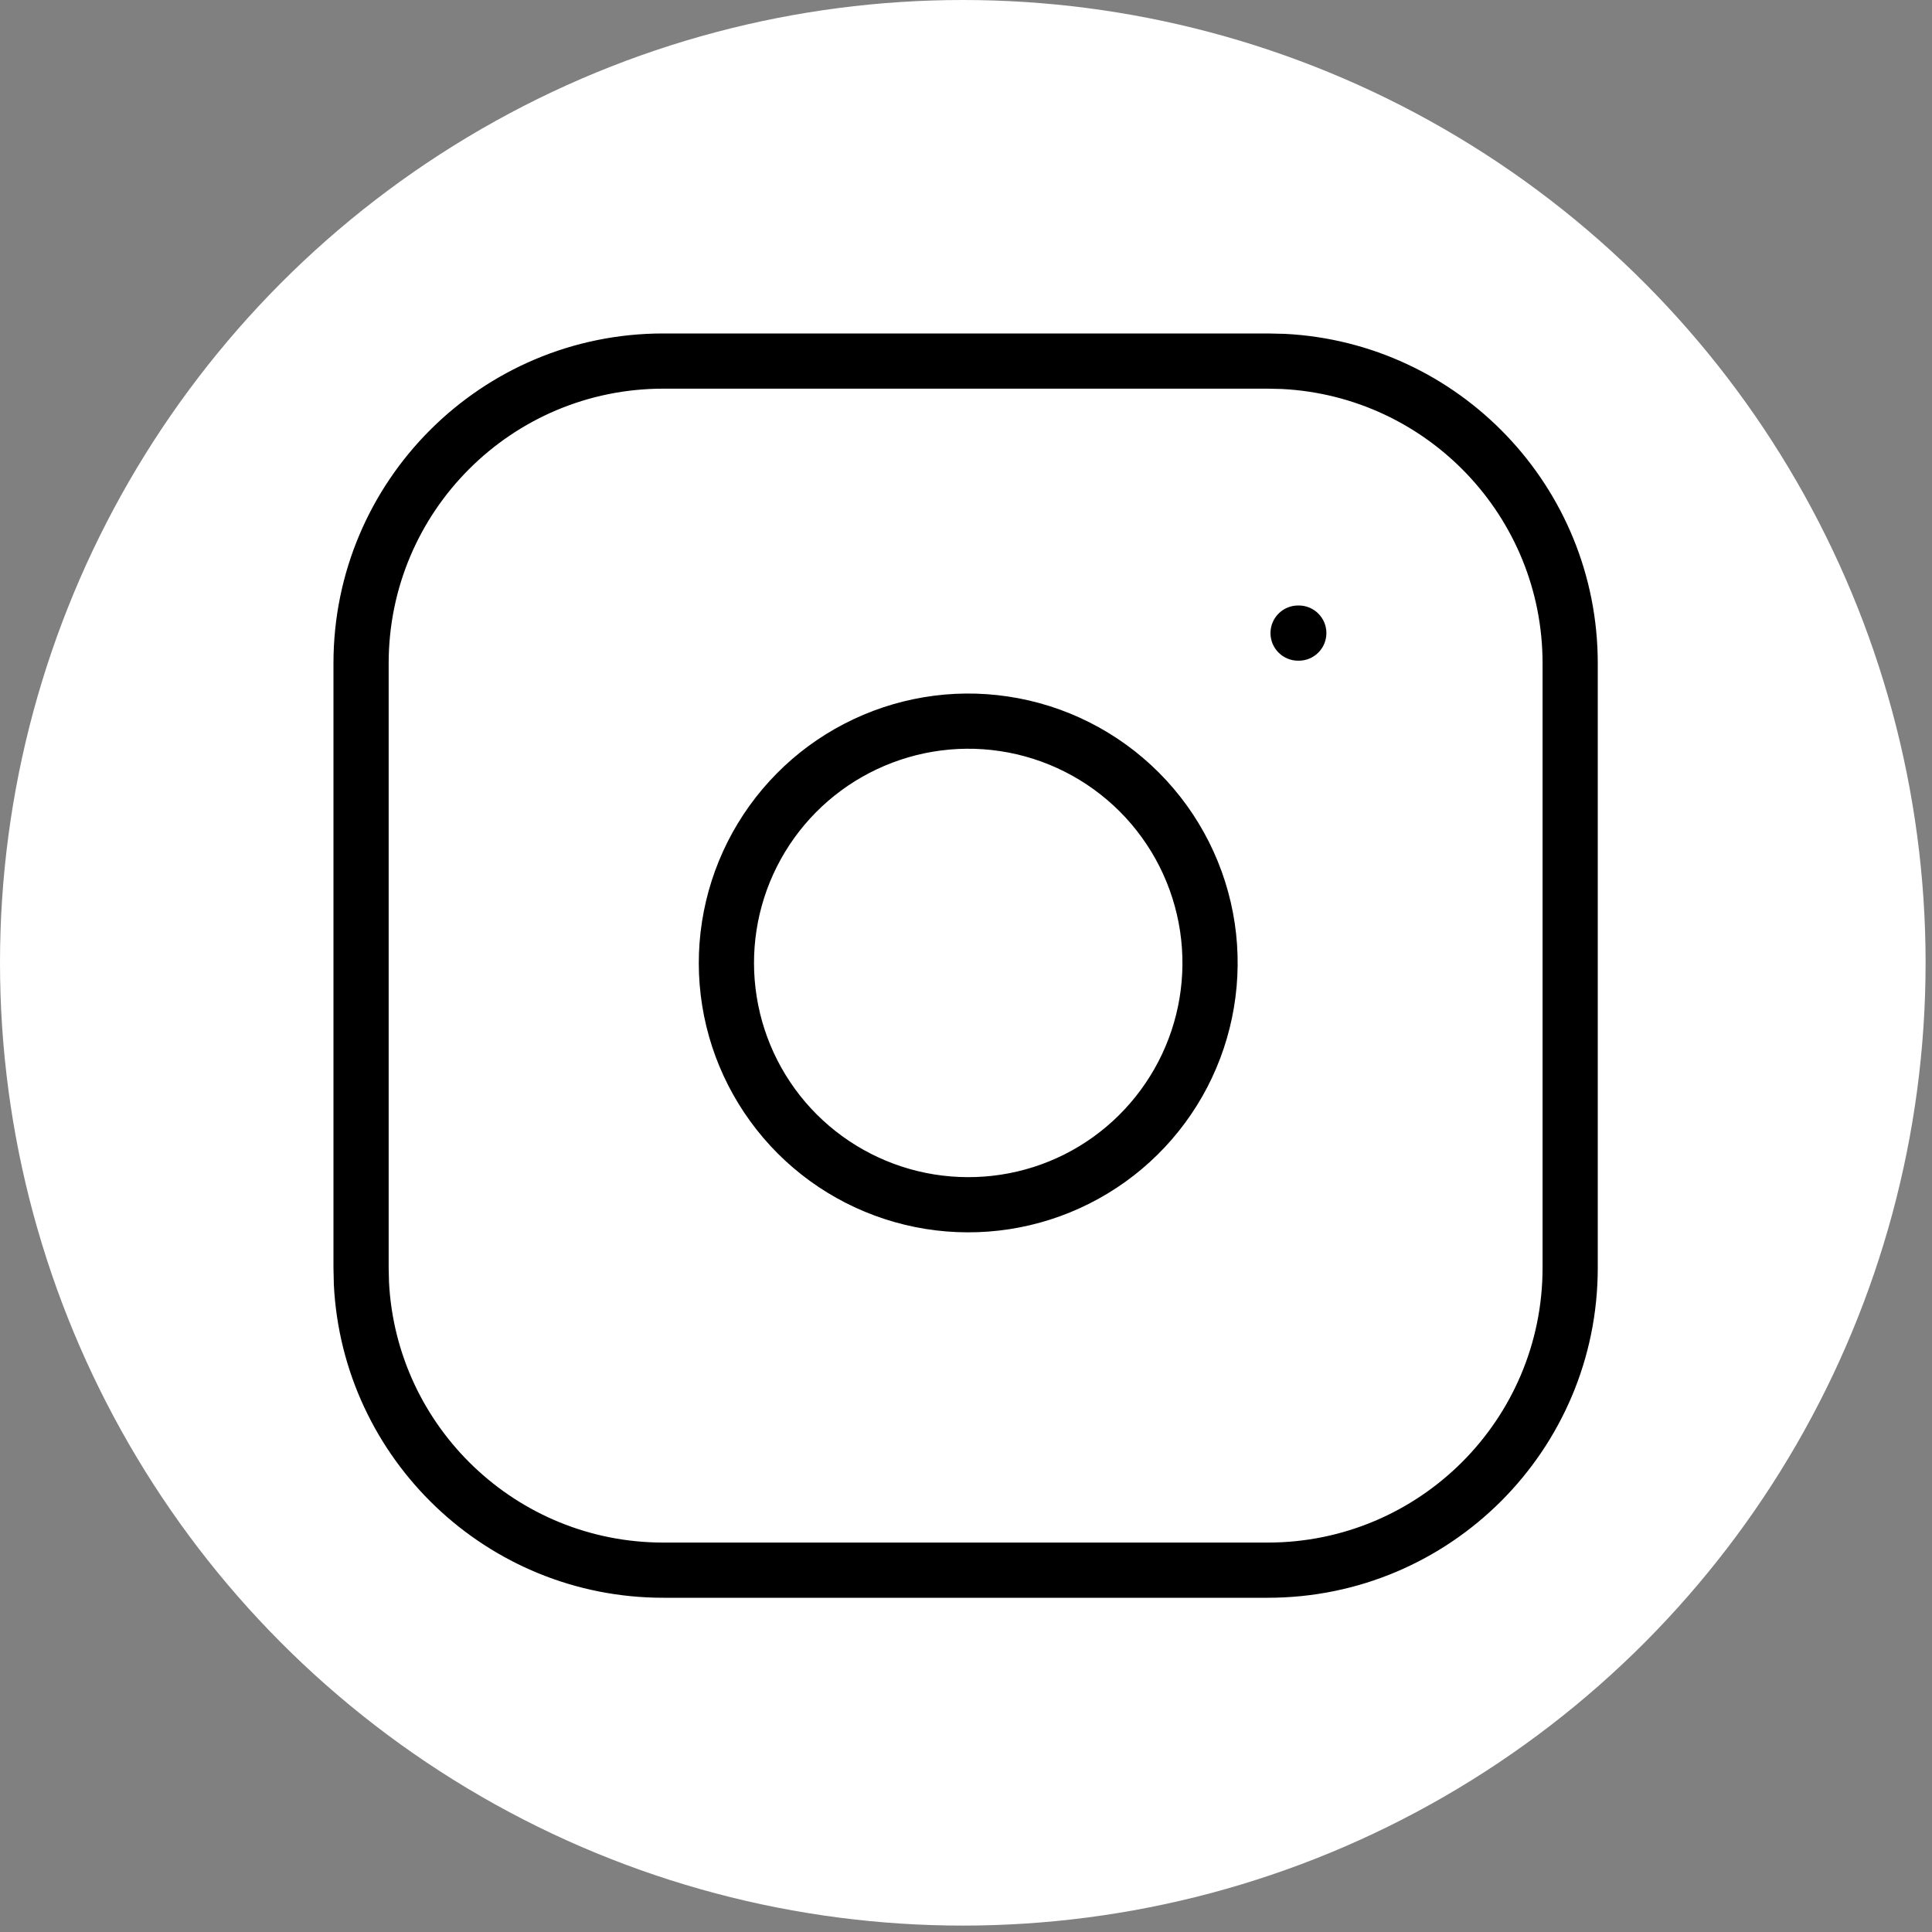
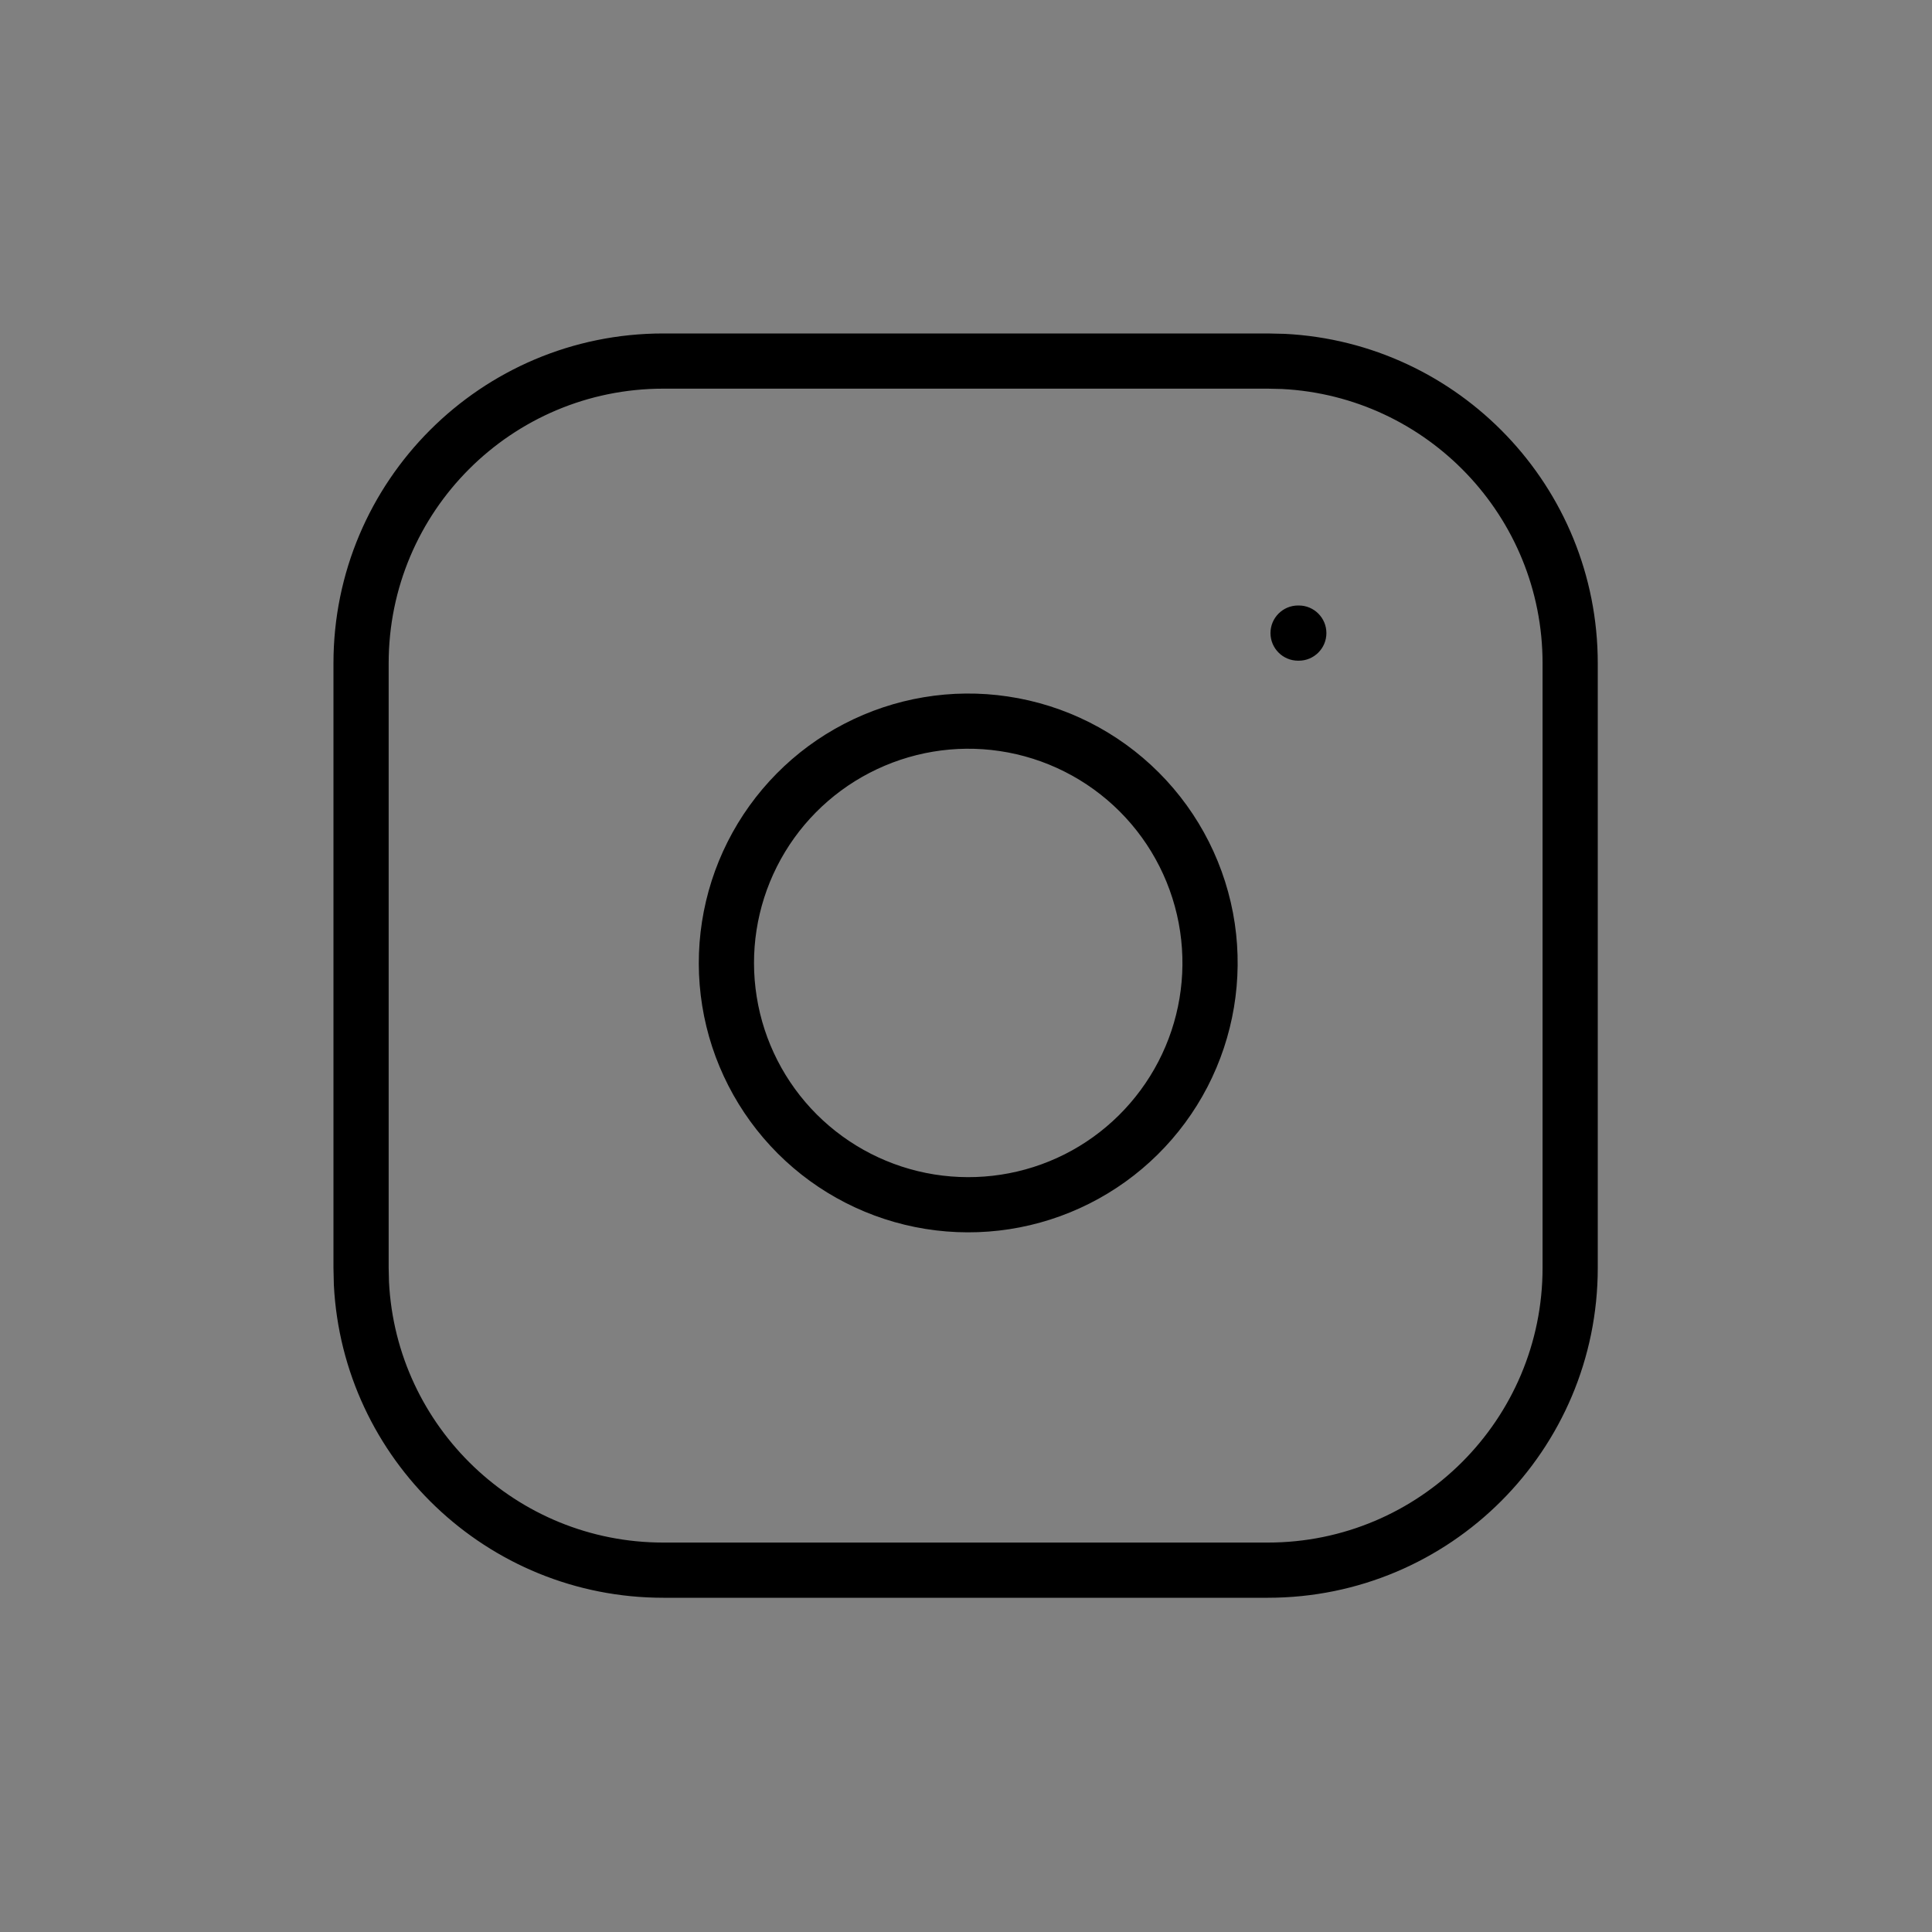
<svg xmlns="http://www.w3.org/2000/svg" width="35" height="35" viewBox="0 0 35 35" fill="none">
  <rect x="0" y="0" width="35" height="35" fill="#808080" stroke="none" />
-   <circle cx="17.442" cy="17.442" r="17.442" fill="white" />
  <path d="M23.276 6.048C26.433 6.208 28.945 8.819 28.945 12.016V22.968C28.945 26.269 26.269 28.945 22.968 28.945H12.016C8.819 28.945 6.208 26.433 6.048 23.276L6.041 22.968V12.016C6.041 8.716 8.716 6.041 12.016 6.041H22.968L23.276 6.048ZM12.016 7.041C9.268 7.041 7.041 9.268 7.041 12.016V22.968L7.047 23.224C7.18 25.853 9.354 27.945 12.016 27.945H22.968C25.716 27.945 27.945 25.716 27.945 22.968V12.016C27.945 9.354 25.853 7.18 23.224 7.047L22.968 7.041H12.016ZM15.293 13.113C16.204 12.64 17.241 12.466 18.256 12.617C19.292 12.77 20.251 13.253 20.992 13.994C21.732 14.734 22.215 15.693 22.369 16.729C22.519 17.744 22.345 18.782 21.873 19.693C21.4 20.604 20.652 21.343 19.735 21.804C18.818 22.266 17.779 22.426 16.765 22.263C15.752 22.1 14.815 21.622 14.089 20.896C13.364 20.17 12.884 19.234 12.721 18.22C12.558 17.207 12.72 16.167 13.181 15.251C13.643 14.334 14.382 13.585 15.293 13.113ZM18.11 13.606C17.303 13.486 16.478 13.625 15.753 14.001C15.029 14.376 14.441 14.971 14.074 15.7C13.707 16.429 13.579 17.255 13.709 18.061C13.838 18.867 14.219 19.612 14.796 20.189C15.374 20.766 16.118 21.146 16.924 21.276C17.73 21.405 18.557 21.279 19.286 20.912C20.015 20.545 20.609 19.956 20.985 19.232C21.361 18.508 21.499 17.683 21.379 16.875C21.257 16.052 20.873 15.289 20.285 14.701C19.696 14.112 18.933 13.728 18.11 13.606ZM23.529 10.969C23.805 10.969 24.029 11.193 24.029 11.469C24.029 11.745 23.805 11.969 23.529 11.969H23.516C23.24 11.969 23.016 11.745 23.016 11.469C23.016 11.193 23.24 10.969 23.516 10.969H23.529Z" fill="black" />
</svg>